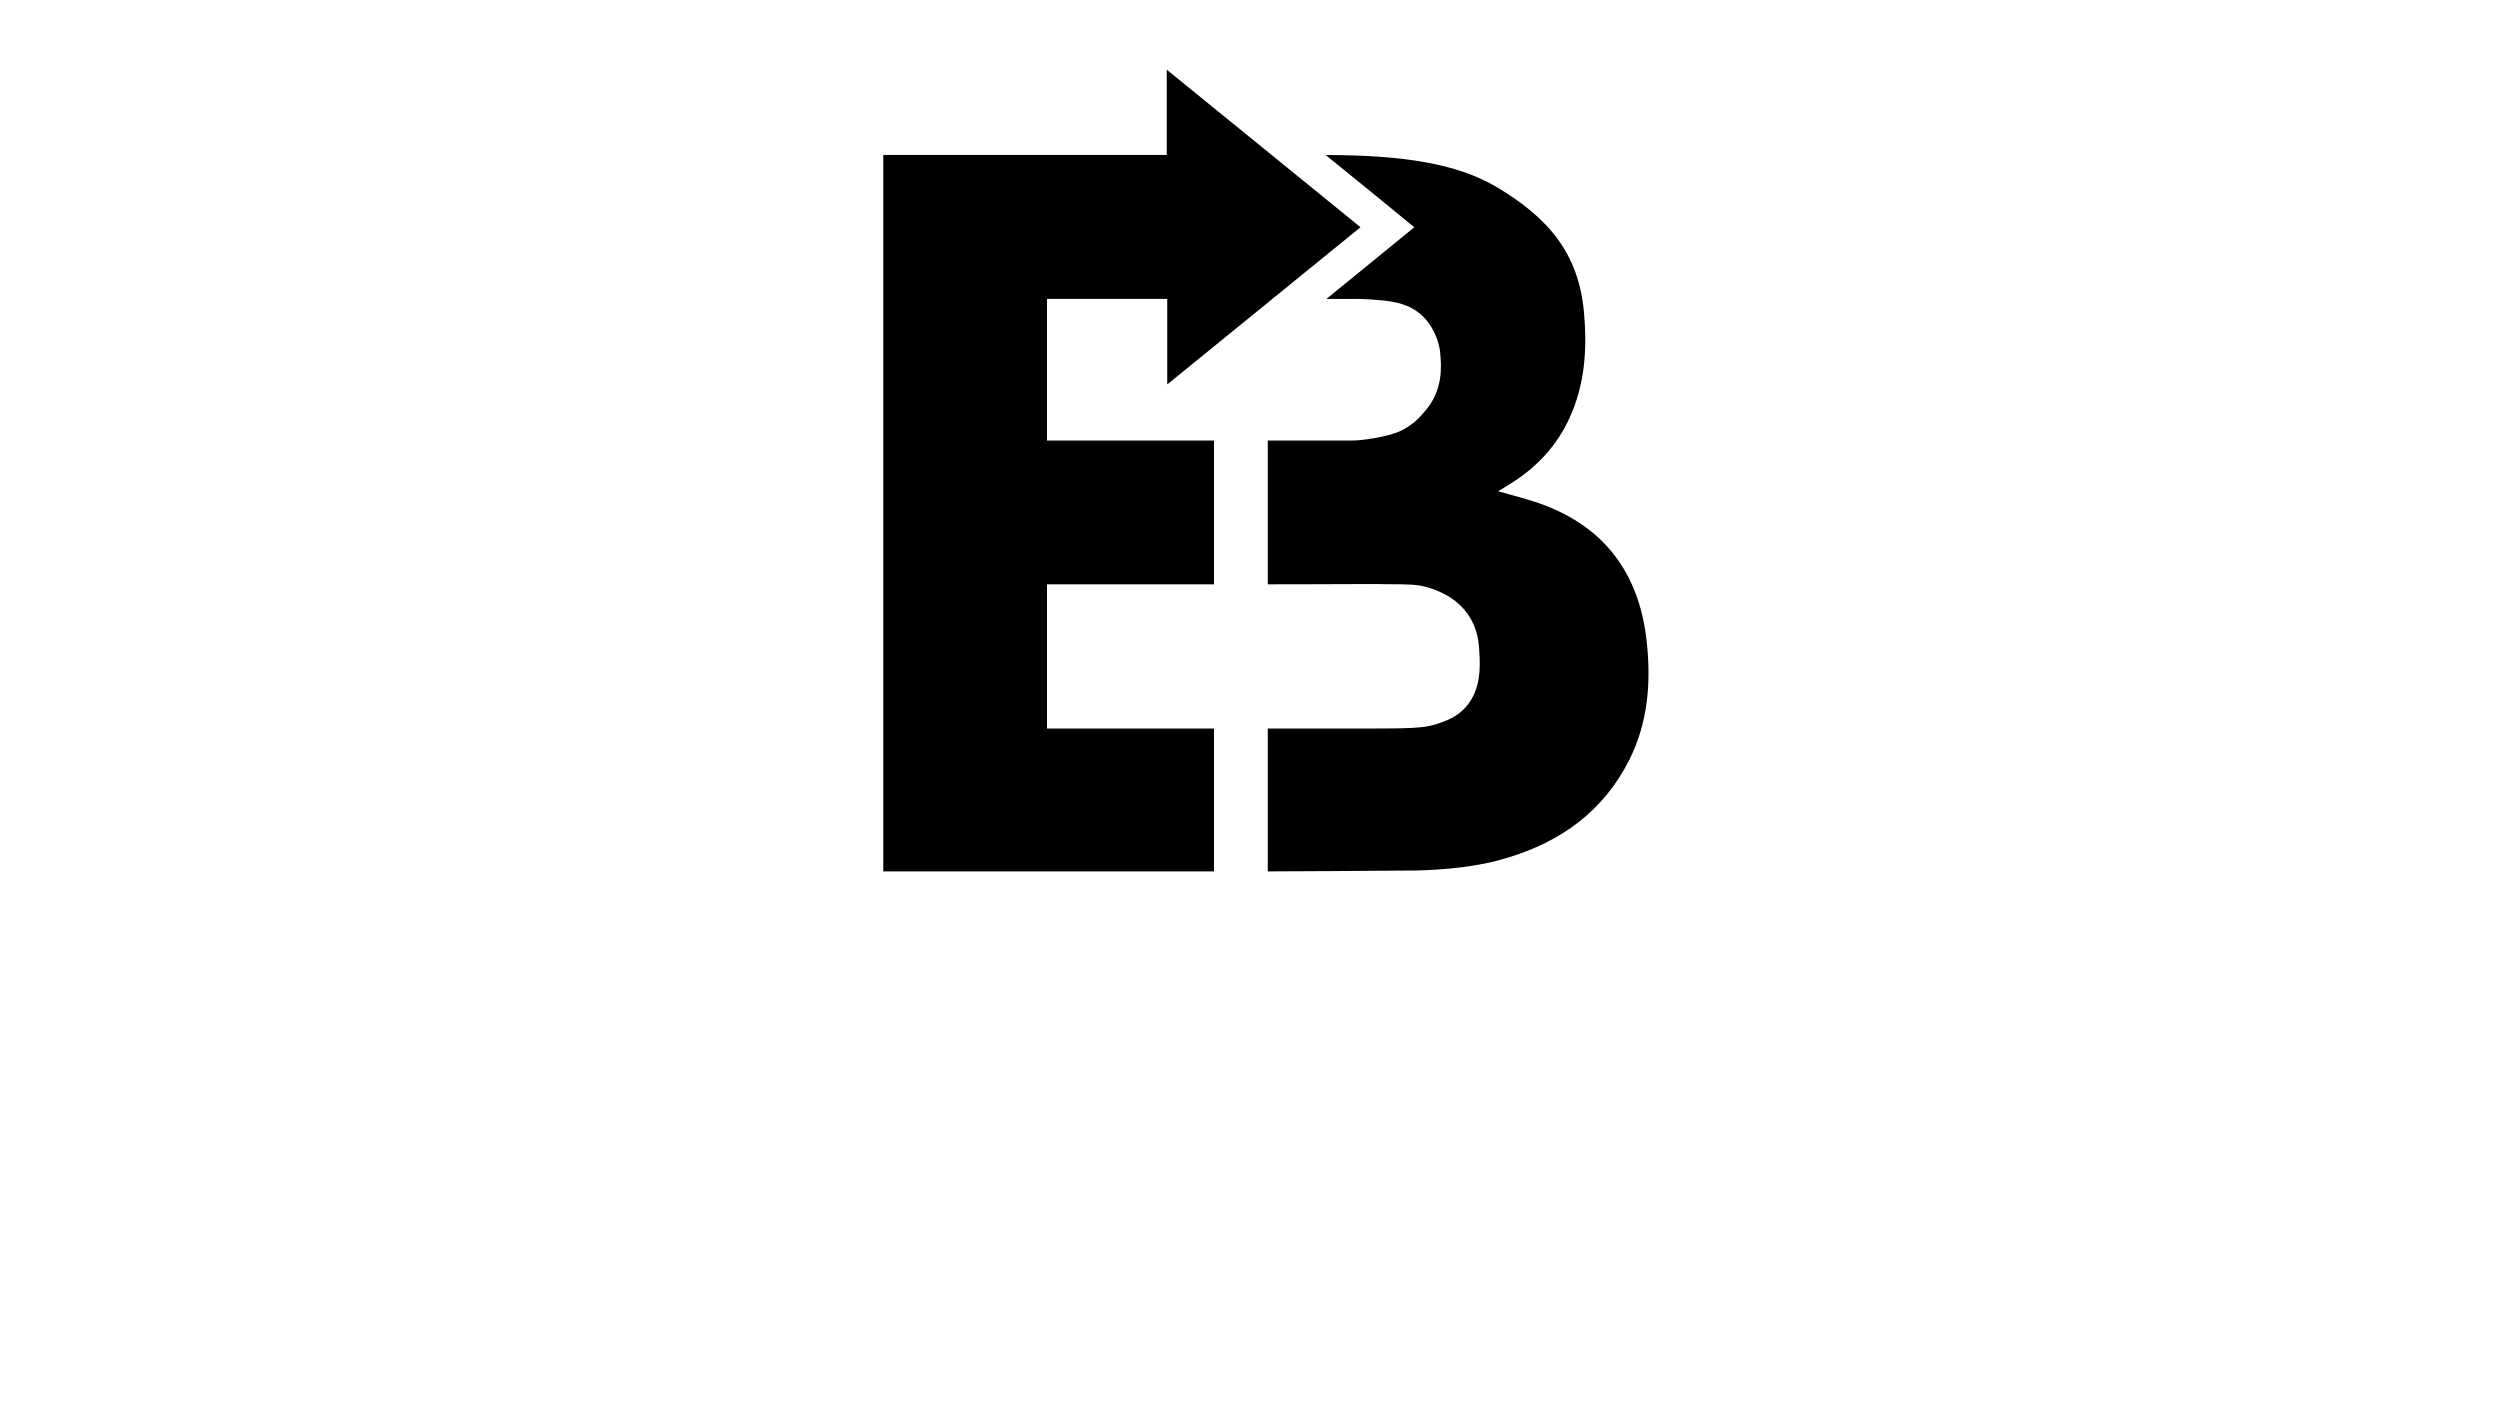
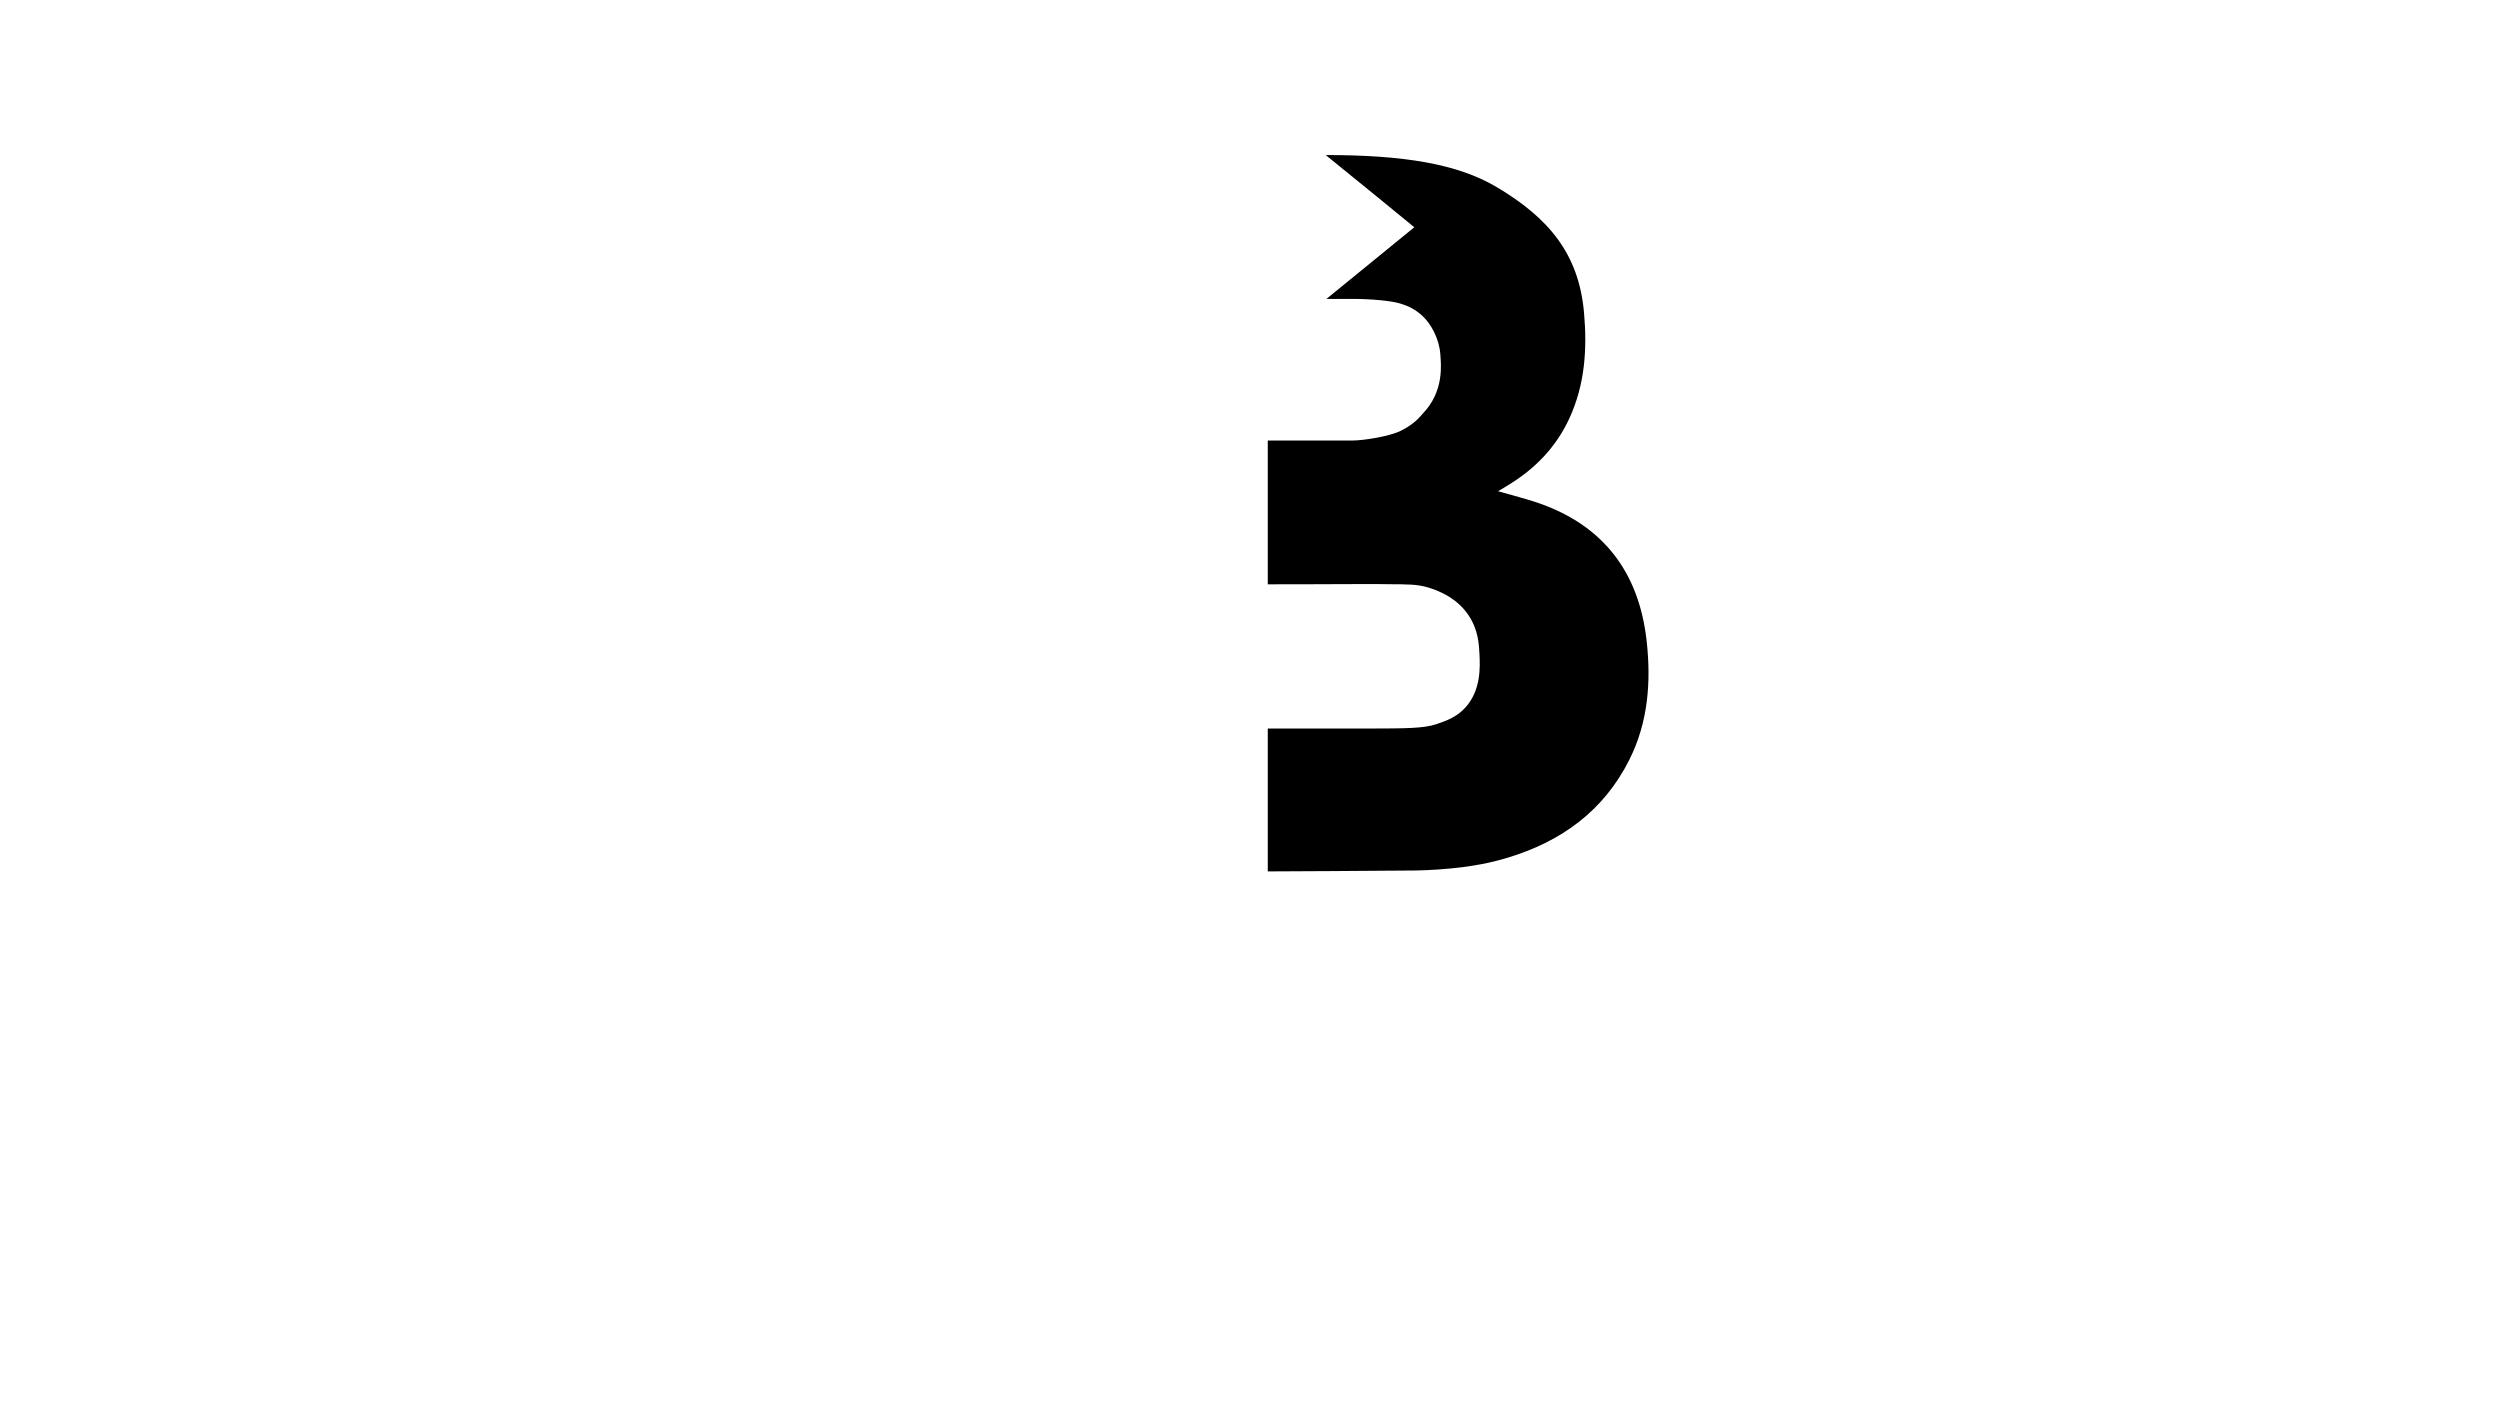
<svg xmlns="http://www.w3.org/2000/svg" version="1.0" preserveAspectRatio="xMidYMid meet" height="1080" viewBox="0 0 1440 810" zoomAndPan="magnify" width="1920">
  <defs>
    <clipPath id="7248702304">
      <path clip-rule="nonzero" d="M 508.777 40 L 784 40 L 784 502 L 508.777 502 Z M 508.777 40" />
    </clipPath>
  </defs>
  <g clip-path="url(#7248702304)">
-     <path fill-rule="nonzero" fill-opacity="1" d="M 672.047 40.137 C 709.906 70.93 746.426 100.621 783.648 130.883 C 746.676 160.961 710.07 190.734 672.332 221.43 L 672.332 172.129 L 603.055 172.129 L 603.055 253.746 L 699.254 253.746 L 699.254 336.566 L 603.07 336.566 L 603.07 419.625 L 699.254 419.625 L 699.254 501.91 L 508.777 501.91 L 508.777 89.238 L 672.062 89.238 L 672.062 40.137 Z M 672.047 40.137" fill="#000000" />
-   </g>
+     </g>
  <path fill-rule="nonzero" fill-opacity="1" d="M 788.211 419.641 C 809.484 419.59 820.102 419.59 827.391 417.102 C 833.109 415.145 839.129 413.086 844.246 407.336 C 853.125 397.391 852.508 384.016 852.191 377.094 C 851.906 371.156 851.52 362.832 845.902 354.441 C 839.715 345.176 830.902 341.484 826.621 339.762 C 826.172 339.578 824.832 339.059 823.012 338.508 C 816.105 336.418 810.988 336.586 799.398 336.5 C 796.207 336.5 793.027 336.367 789.867 336.402 C 779.836 336.5 730.238 336.566 730.238 336.566 L 730.238 253.746 L 778.965 253.746 C 784.984 253.746 799.766 251.523 806.59 248.262 C 812.625 245.371 816.555 241.824 819.281 238.5 C 819.414 238.332 819.18 238.598 819.281 238.5 C 832.039 225.406 830.016 209.742 829.617 203.992 C 829.012 195.383 824.434 186.52 819.031 181.691 C 815.117 178.18 811.406 176.289 806.438 174.801 C 800.82 173.113 788.629 172.129 778.699 172.176 L 764.031 172.176 C 777.328 161.309 801.457 141.684 814.633 130.898 C 806.105 123.945 793.766 113.812 793.766 113.812 L 763.613 89.305 C 808.145 89.305 839.383 94.27 862.074 107.746 C 891.938 125.484 909.363 146.078 912.387 180 C 914.262 200.898 912.957 221.445 903.977 240.922 C 896.301 257.609 884.129 270.098 868.594 279.508 L 862.91 282.953 C 871.102 285.344 878.859 287.215 886.352 289.809 C 923.941 302.914 944.094 330.016 948.457 369.086 C 951.082 392.641 949.375 415.895 938.539 437.547 C 923.742 467.105 899.211 484.793 868.141 494.121 C 864.18 495.324 860.434 496.277 856.672 497.078 C 852.992 497.848 846.355 499.188 835.703 500.223 C 825.184 501.242 817.059 501.375 814.383 501.41 C 799.668 501.629 730.238 501.93 730.238 501.93 L 730.238 419.641" fill="#000000" />
</svg>